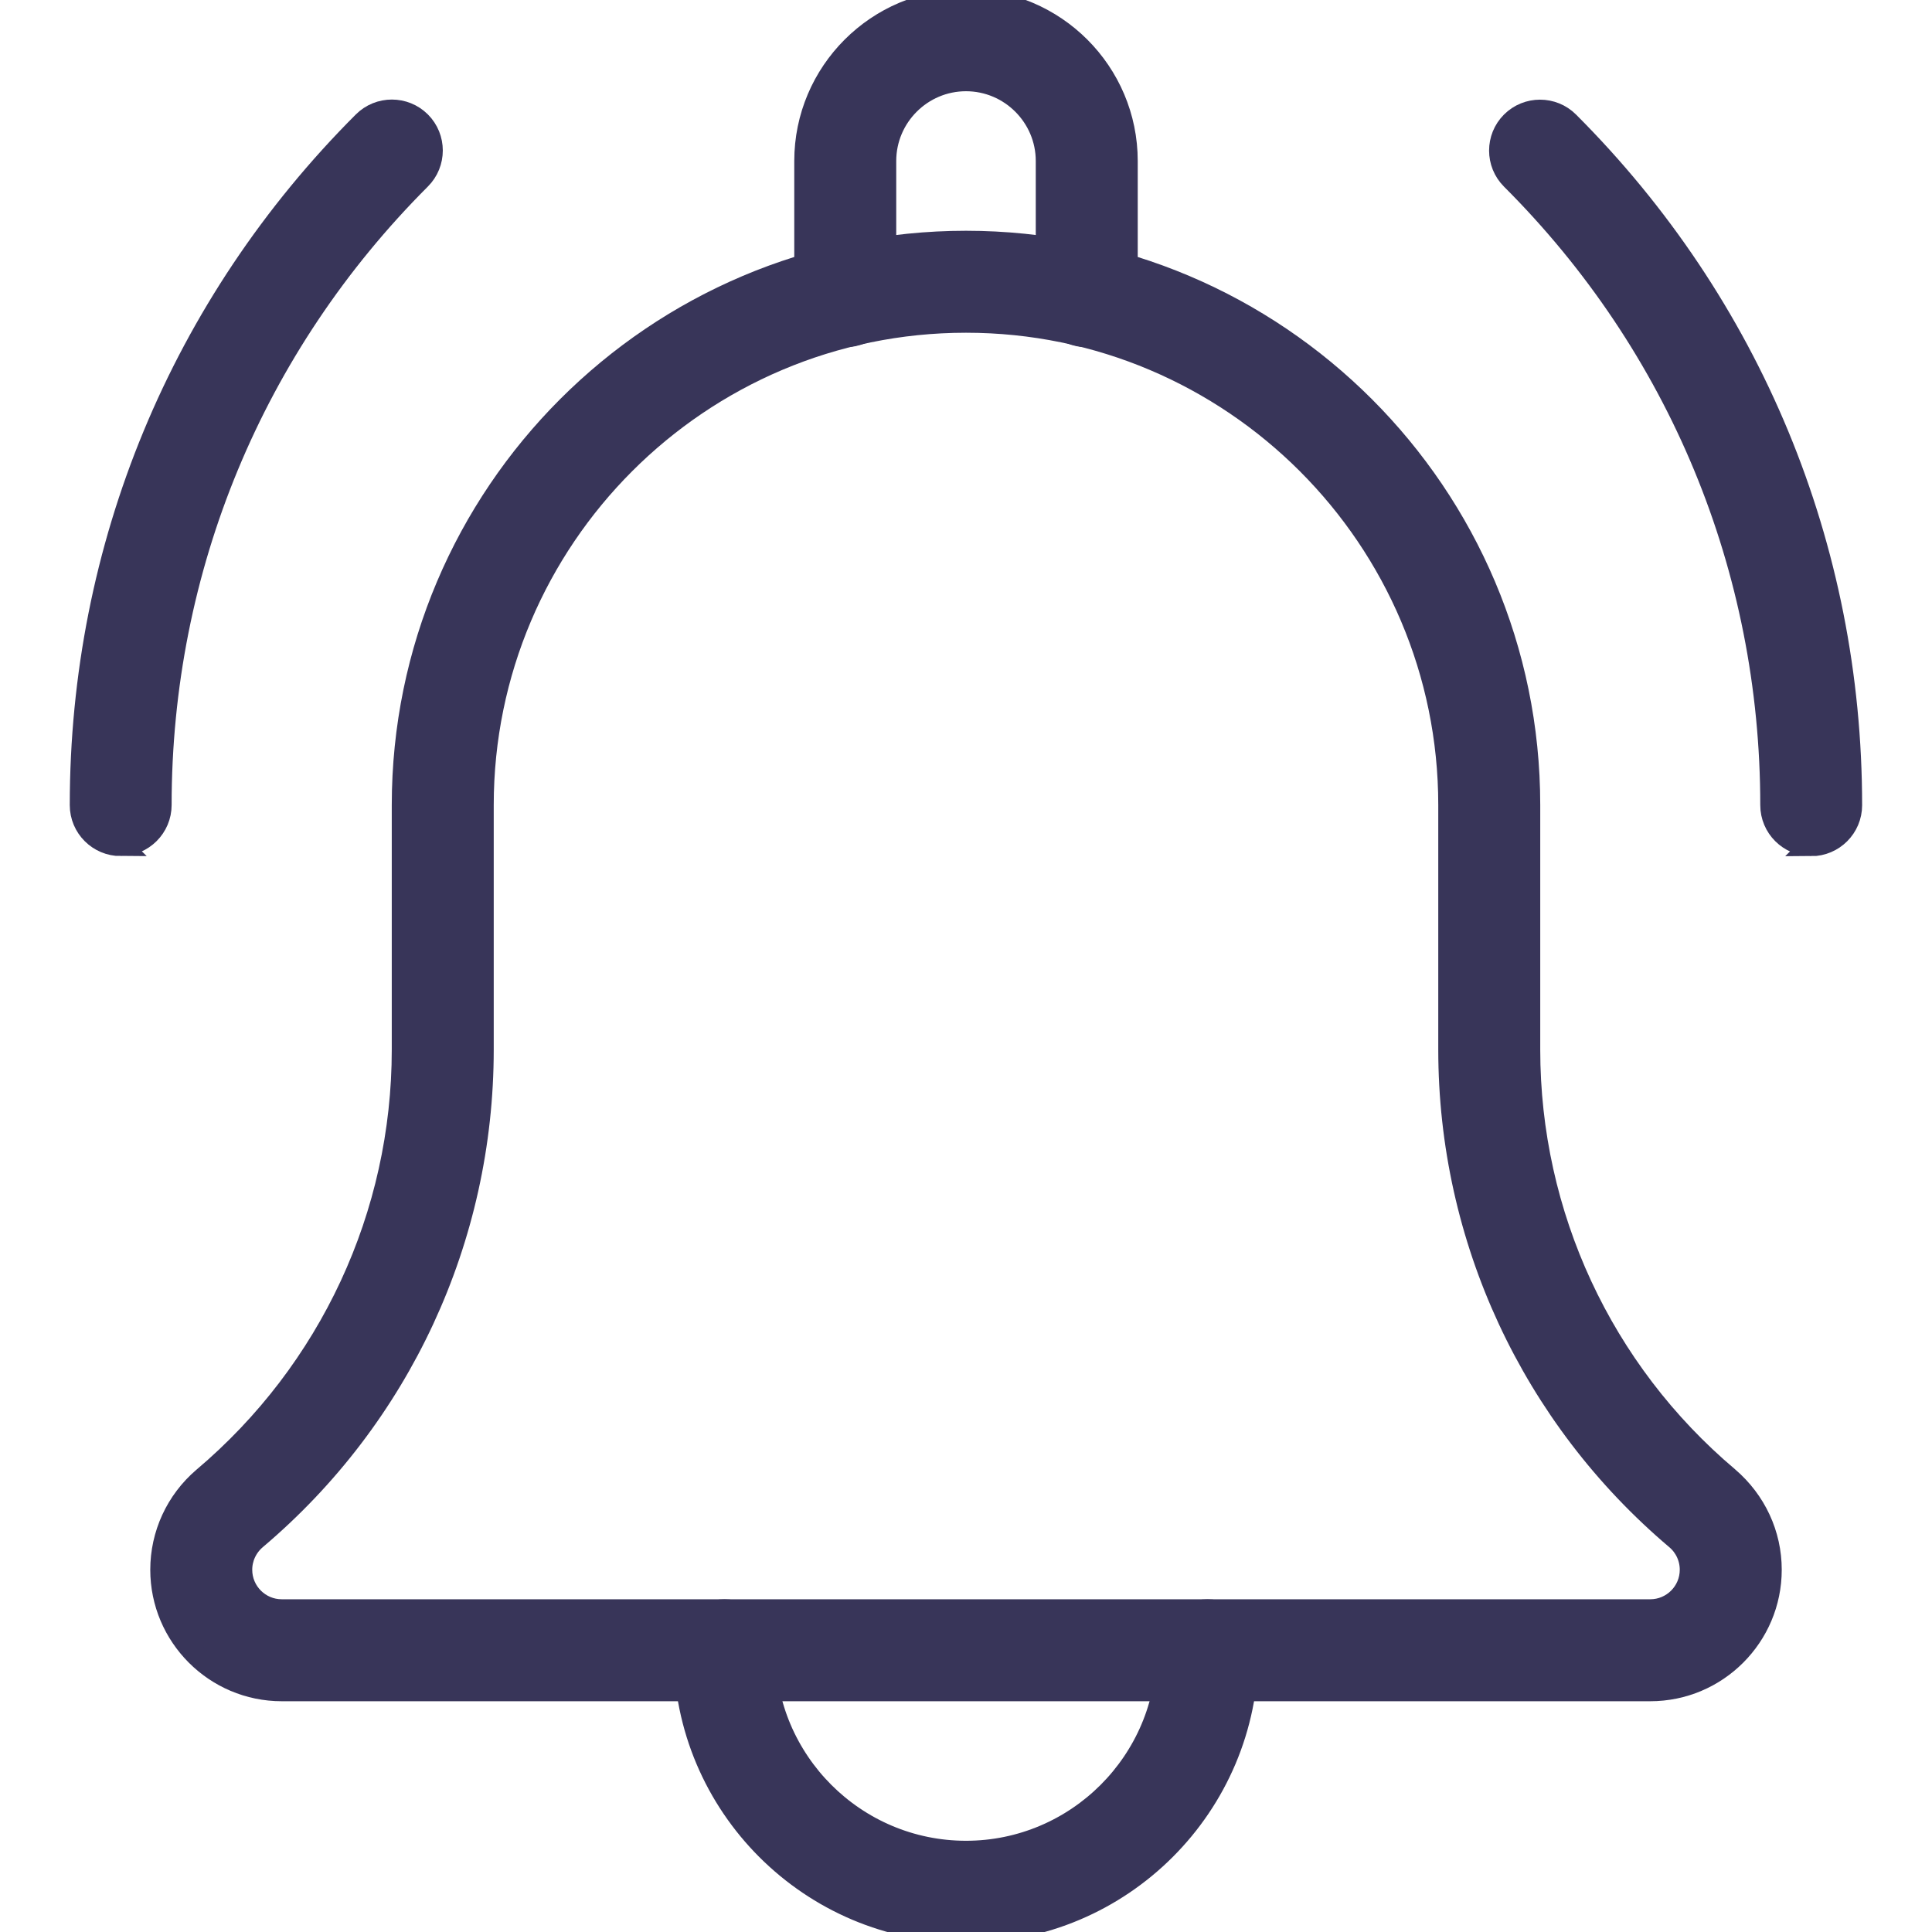
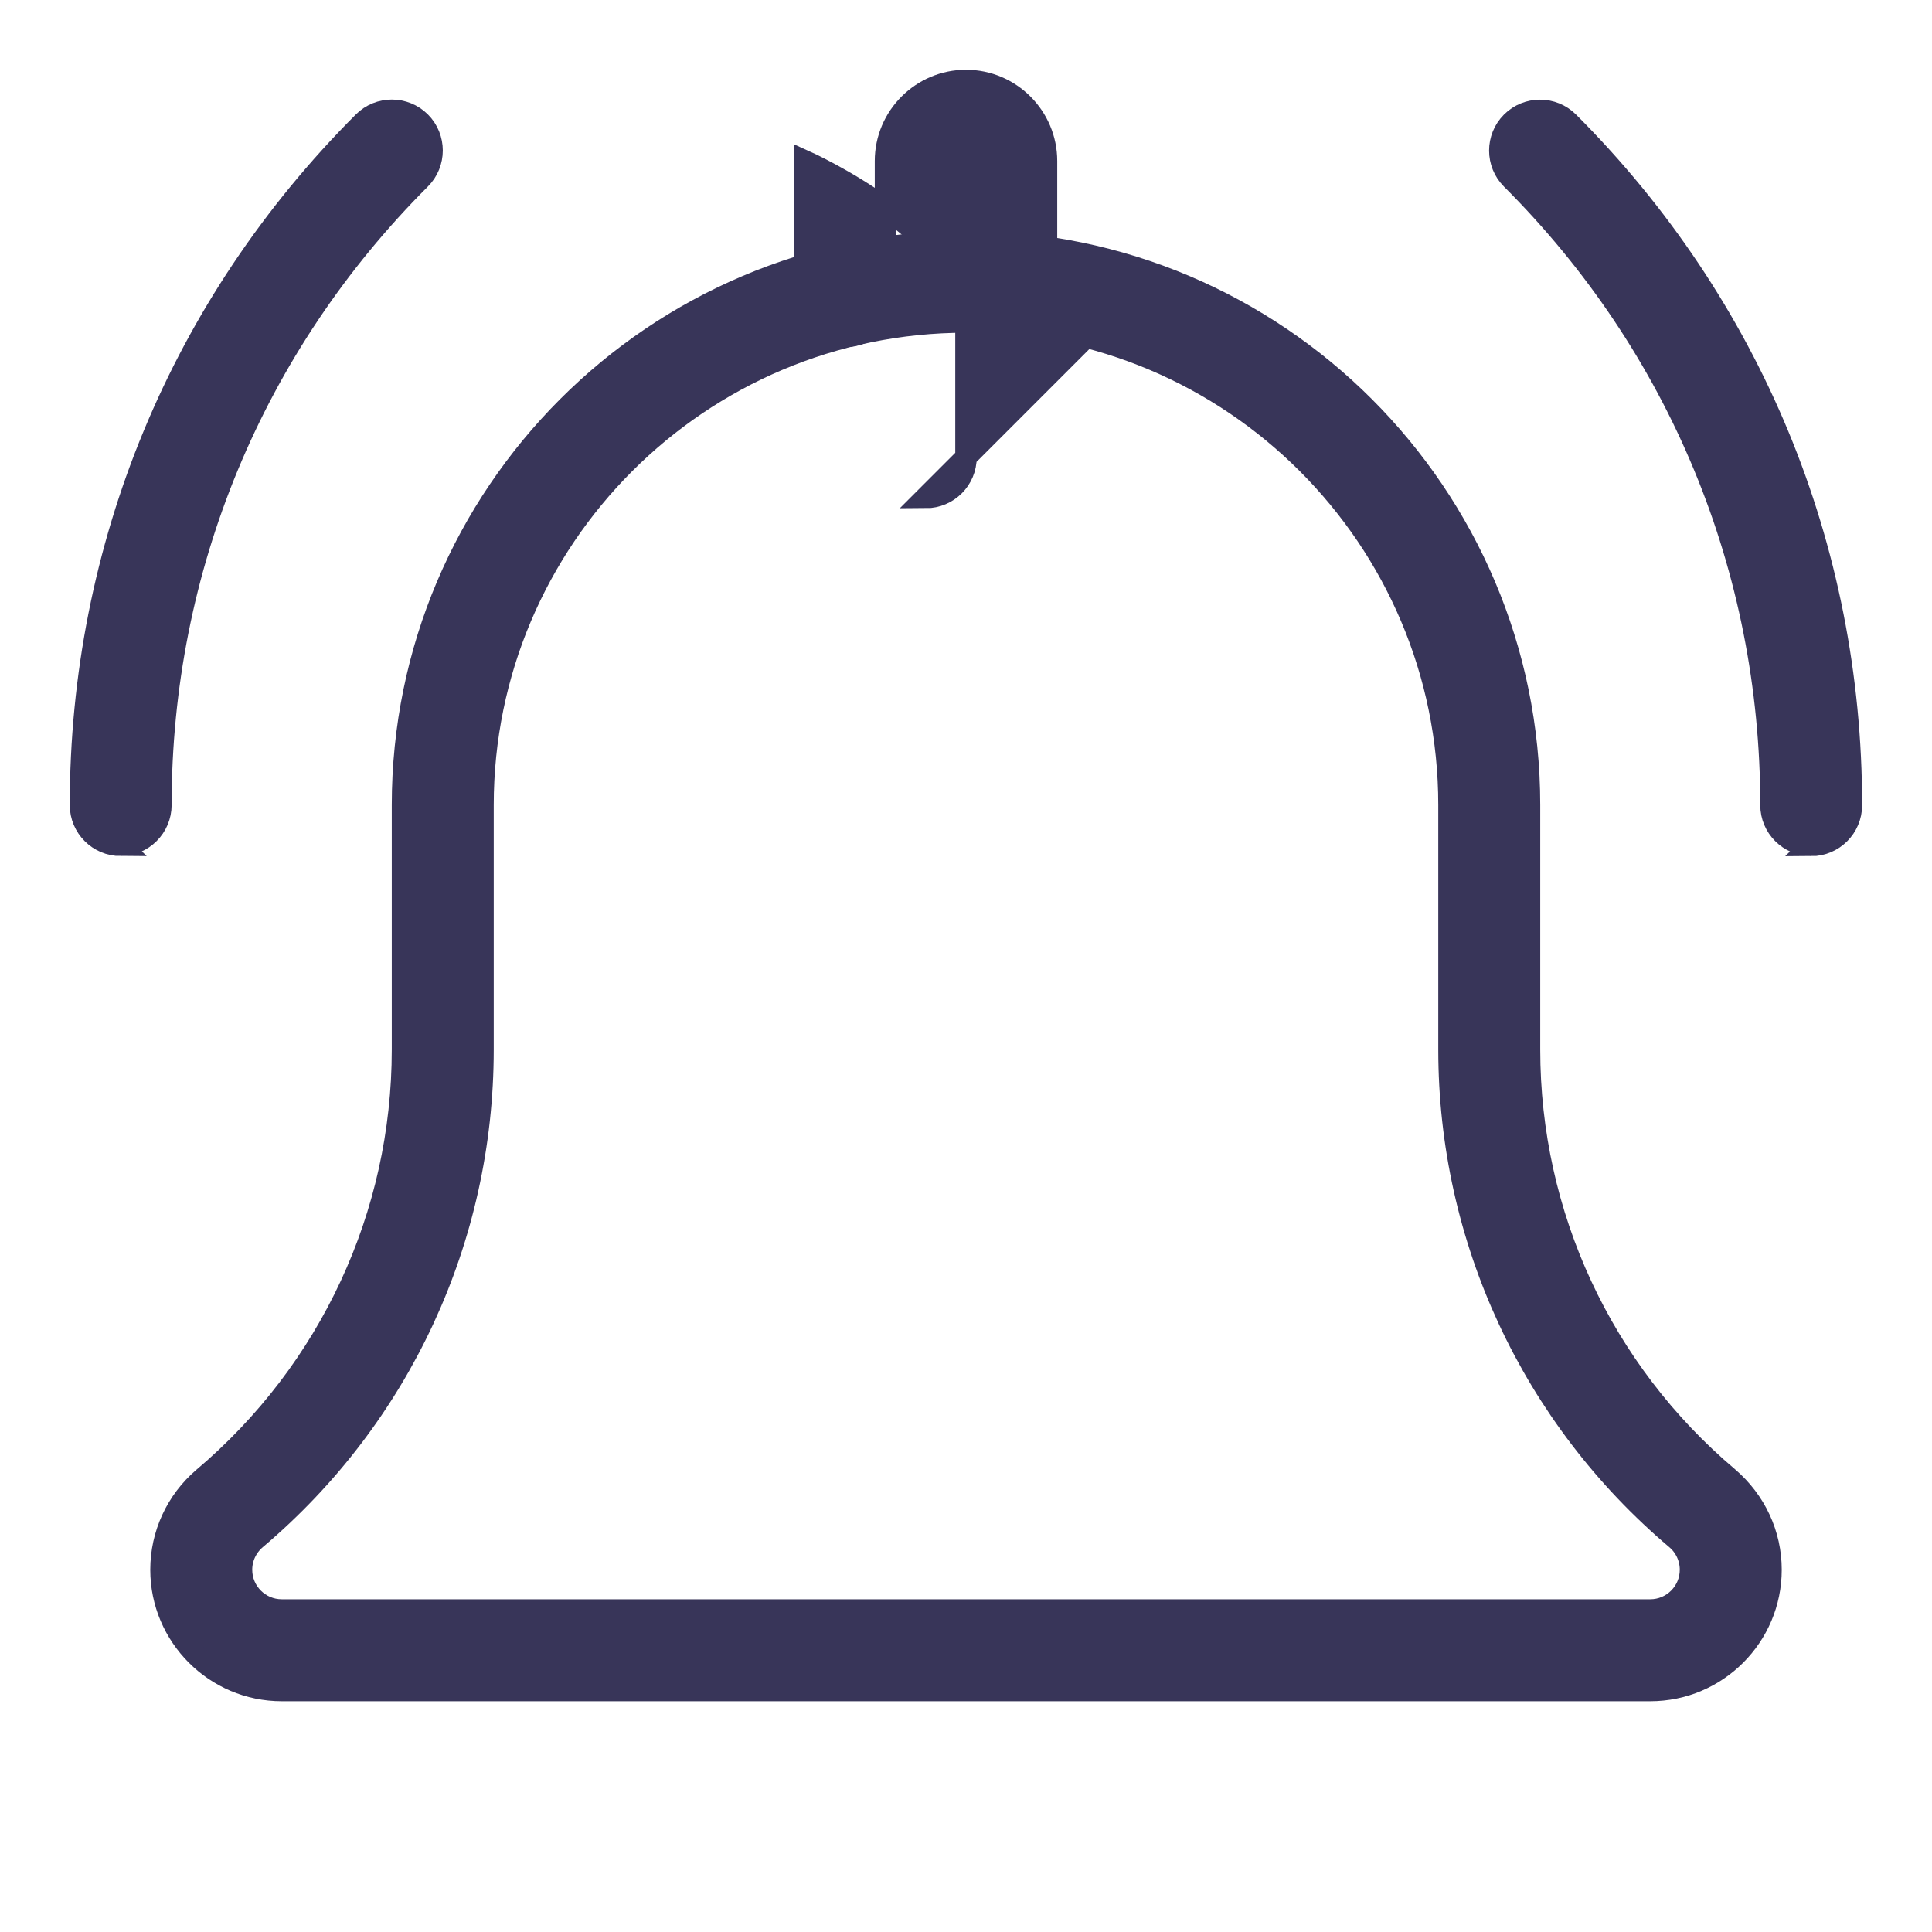
<svg xmlns="http://www.w3.org/2000/svg" fill="none" viewBox="0 0 18 18">
  <g clip-path="url(#a)" fill="#383559" stroke="#383559" stroke-width=".2">
    <path d="m16.875 7.876c-0.207 0-0.375-0.168-0.375-0.375 0-2.204-0.858-4.276-2.417-5.833-0.146-0.146-0.146-0.384 0-0.53 0.146-0.146 0.384-0.146 0.53 0 1.7 1.7 2.636 3.959 2.636 6.364 0 0.207-0.168 0.375-0.375 0.375z" />
    <path d="m1.125 7.876c-0.207 0-0.375-0.168-0.375-0.375 0-2.405 0.936-4.664 2.636-6.364 0.146-0.146 0.384-0.146 0.53 0s0.146 0.384 0 0.53c-1.558 1.558-2.417 3.63-2.417 5.833 0 0.207-0.168 0.375-0.375 0.375z" />
-     <path d="m10.125 3.135c-0.207 0-0.375-0.168-0.375-0.375v-1.26c0-0.413-0.337-0.75-0.75-0.75s-0.75 0.337-0.75 0.75v1.26c0 0.207-0.168 0.375-0.375 0.375s-0.375-0.167-0.375-0.375v-1.26c0-0.827 0.673-1.5 1.5-1.5s1.5 0.673 1.5 1.5v1.26c0 0.208-0.168 0.375-0.375 0.375z" />
-     <path d="m9 18c-1.448 0-2.625-1.177-2.625-2.625 0-0.207 0.168-0.375 0.375-0.375s0.375 0.168 0.375 0.375c0 1.034 0.842 1.875 1.875 1.875s1.875-0.842 1.875-1.875c0-0.207 0.168-0.375 0.375-0.375s0.375 0.168 0.375 0.375c0 1.448-1.177 2.625-2.625 2.625z" />
+     <path d="m10.125 3.135c-0.207 0-0.375-0.168-0.375-0.375v-1.26c0-0.413-0.337-0.75-0.75-0.75s-0.75 0.337-0.75 0.75v1.26c0 0.207-0.168 0.375-0.375 0.375s-0.375-0.167-0.375-0.375v-1.26s1.5 0.673 1.5 1.5v1.26c0 0.208-0.168 0.375-0.375 0.375z" />
    <path d="m15.375 15.75h-12.75c-0.62 0-1.125-0.505-1.125-1.125 0-0.329 0.143-0.64 0.394-0.855 1.182-0.999 1.856-2.453 1.856-3.991v-2.279c0-2.895 2.355-5.25 5.25-5.25s5.25 2.355 5.25 5.25v2.279c0 1.54 0.674 2.993 1.85 3.986 0.257 0.22 0.4 0.531 0.4 0.86 0 0.62-0.504 1.125-1.125 1.125zm-6.375-12.75c-2.482 0-4.5 2.018-4.5 4.5v2.279c0 1.761-0.771 3.422-2.116 4.559-0.086 0.073-0.134 0.178-0.134 0.287 0 0.207 0.168 0.375 0.375 0.375h12.75c0.207 0 0.375-0.168 0.375-0.375 0-0.11-0.048-0.214-0.131-0.285-1.347-1.139-2.119-2.801-2.119-4.561v-2.279c0-2.482-2.018-4.5-4.5-4.5z" />
  </g>
  <defs>
    <clipPath id="a">
      <rect width="18" height="18" fill="#fff" />
    </clipPath>
  </defs>
</svg>